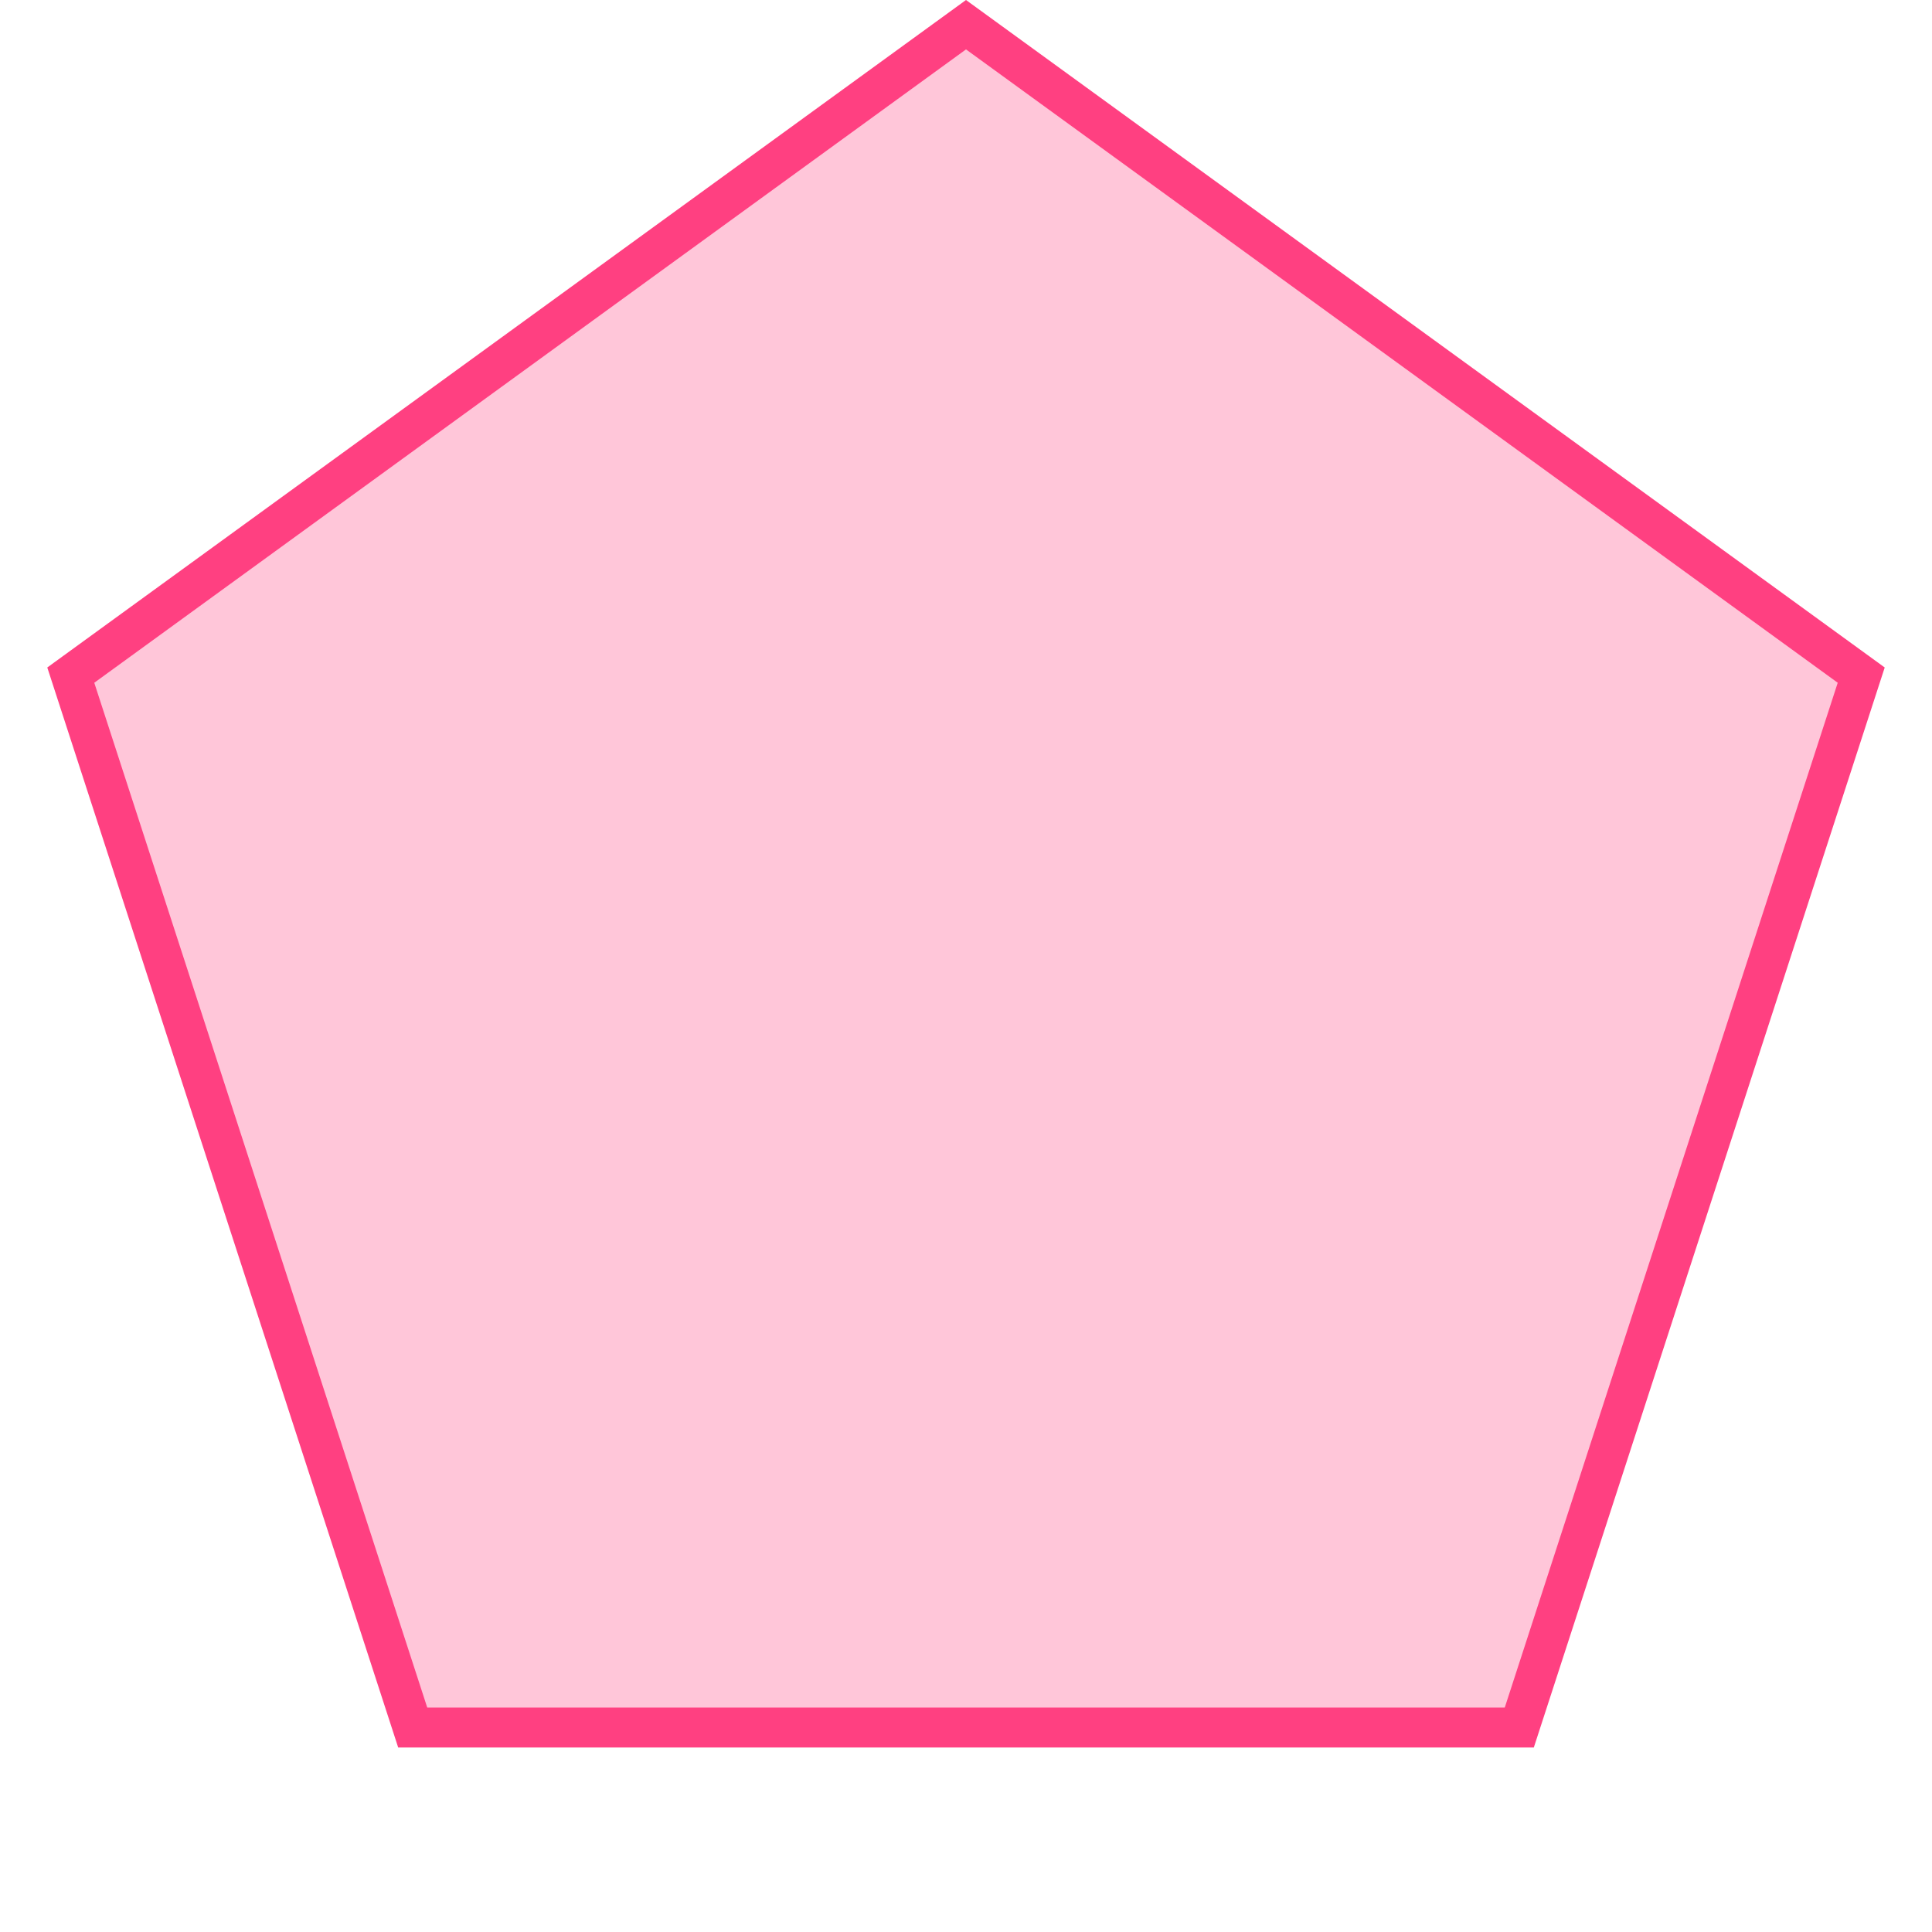
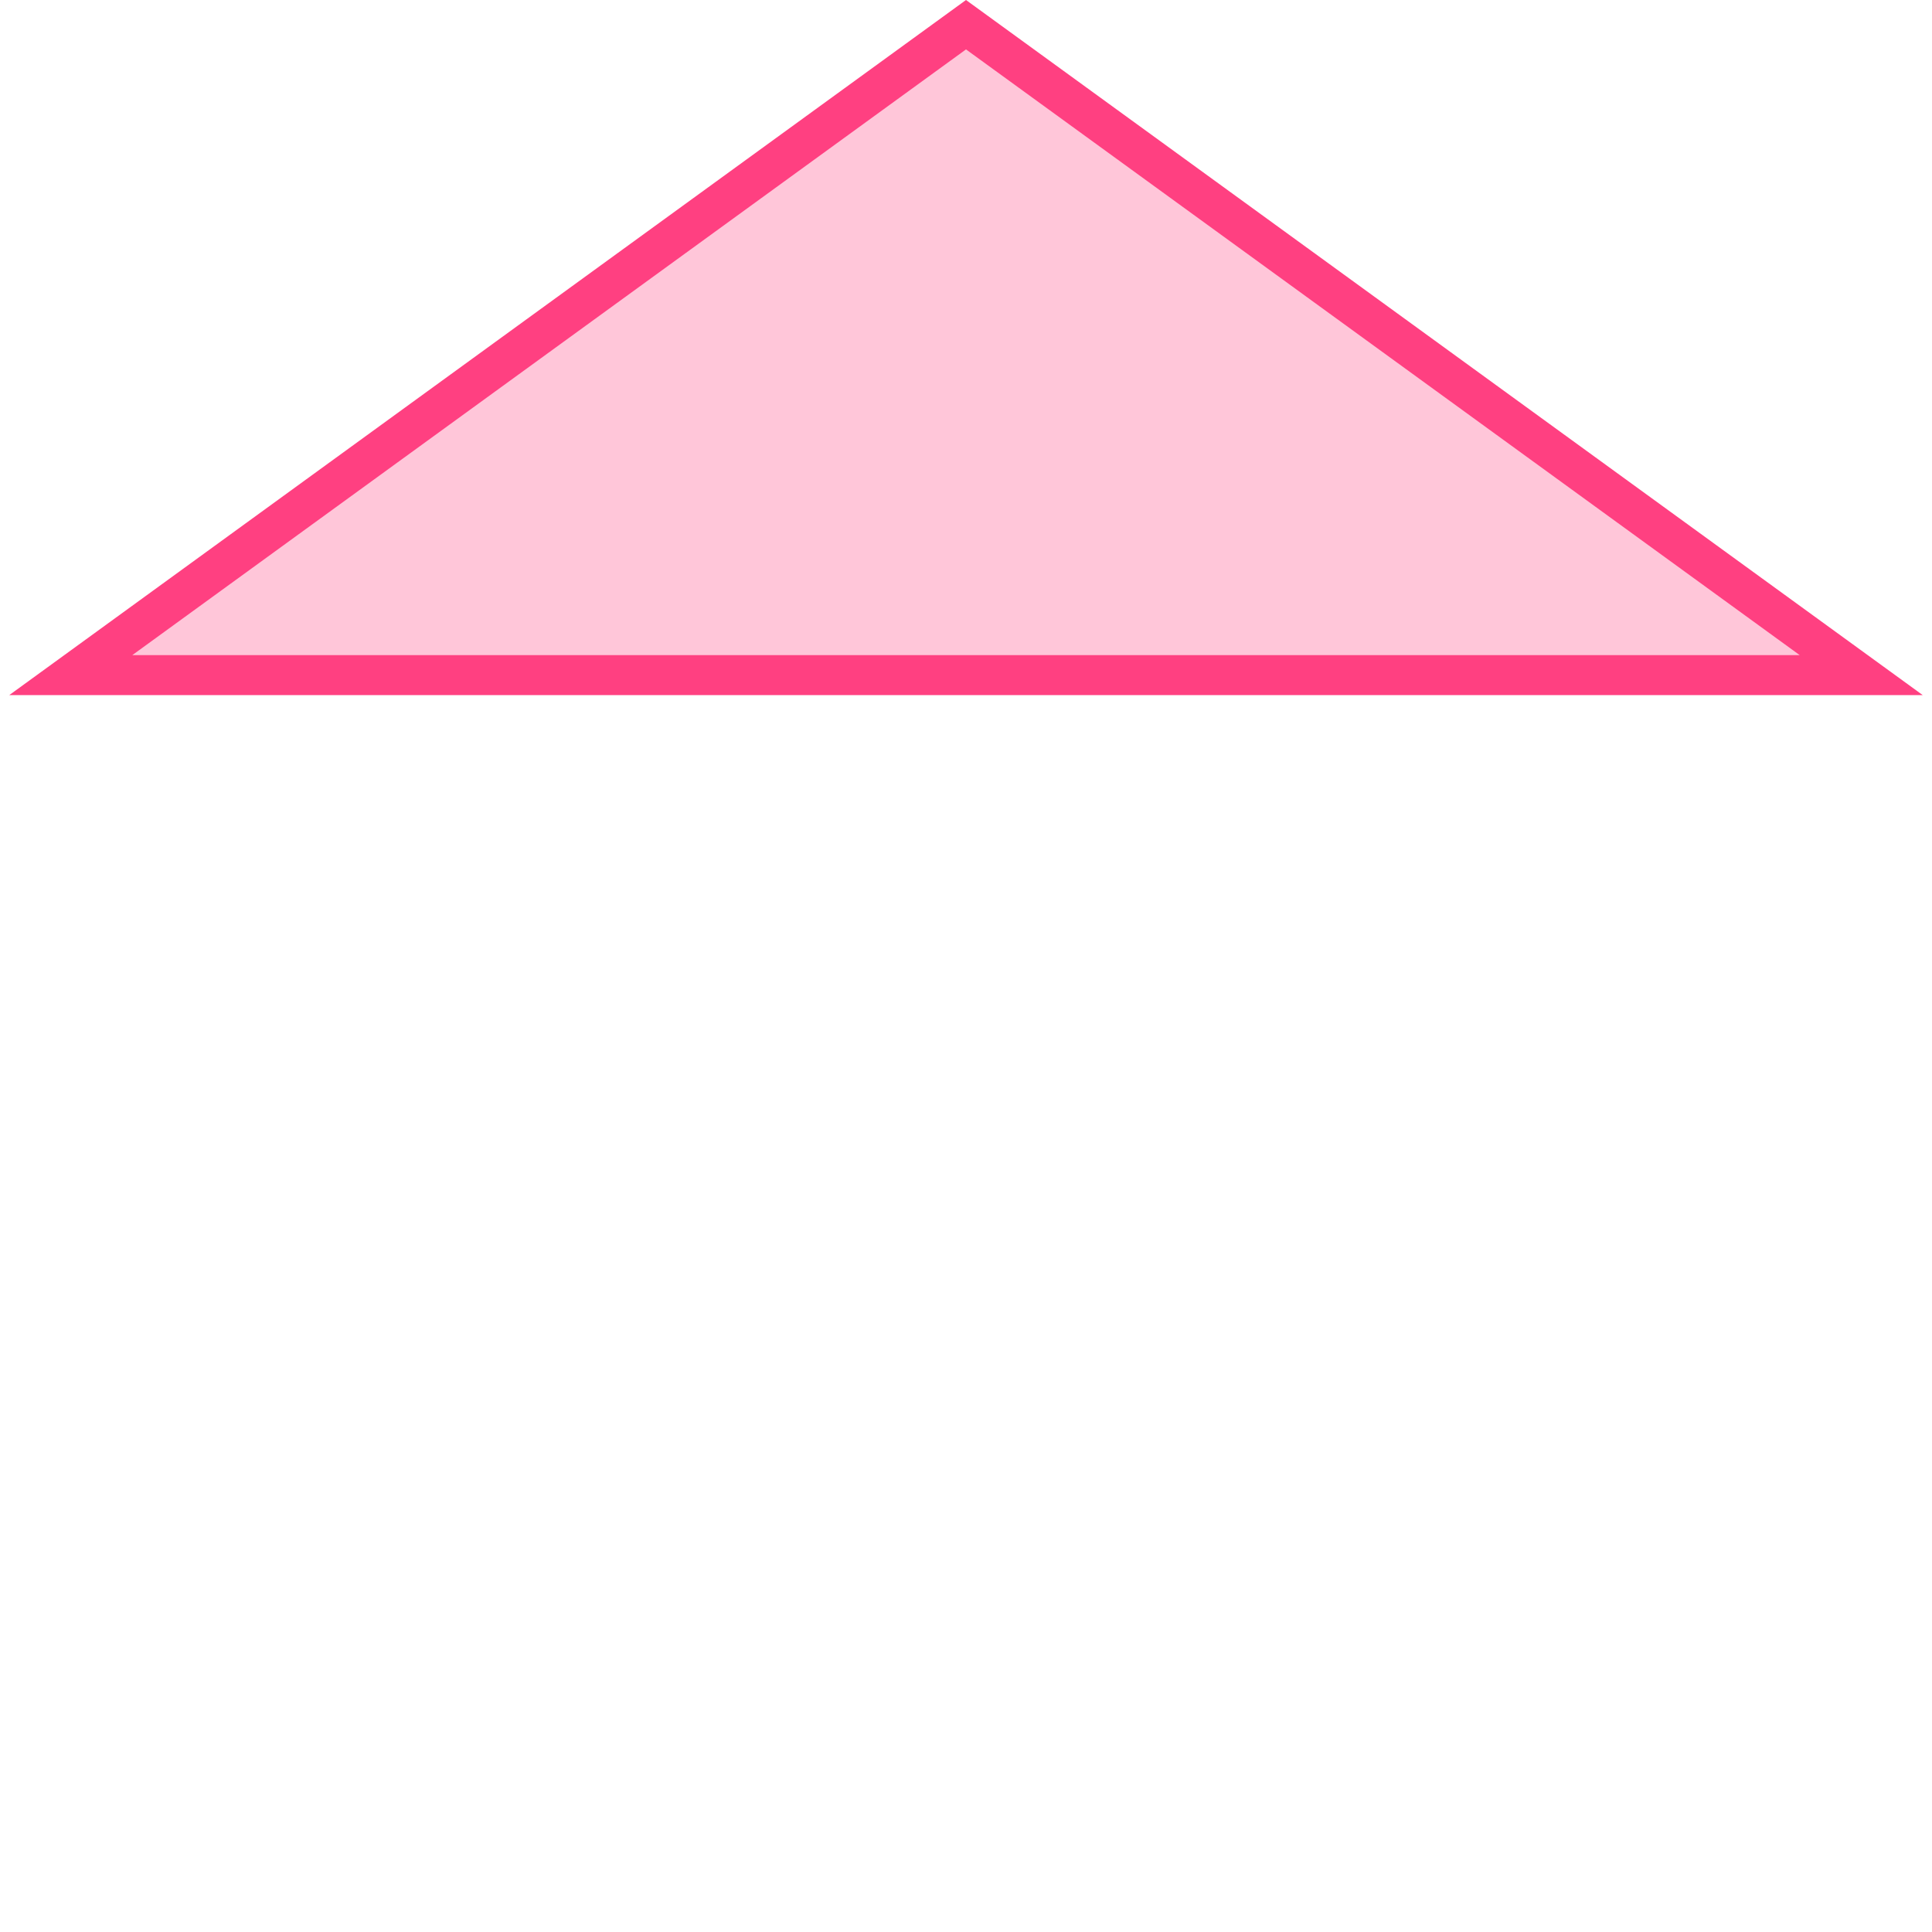
<svg xmlns="http://www.w3.org/2000/svg" width="145" height="145" viewBox="0 0 145 145" fill="none">
-   <path d="M5.312 50.669L72.5 1.854L139.688 50.669L114.025 129.654H30.975L5.312 50.669Z" fill="#FF4081" fill-opacity="0.3" stroke="#FF4081" stroke-width="3" />
+   <path d="M5.312 50.669L72.5 1.854L139.688 50.669H30.975L5.312 50.669Z" fill="#FF4081" fill-opacity="0.3" stroke="#FF4081" stroke-width="3" />
</svg>